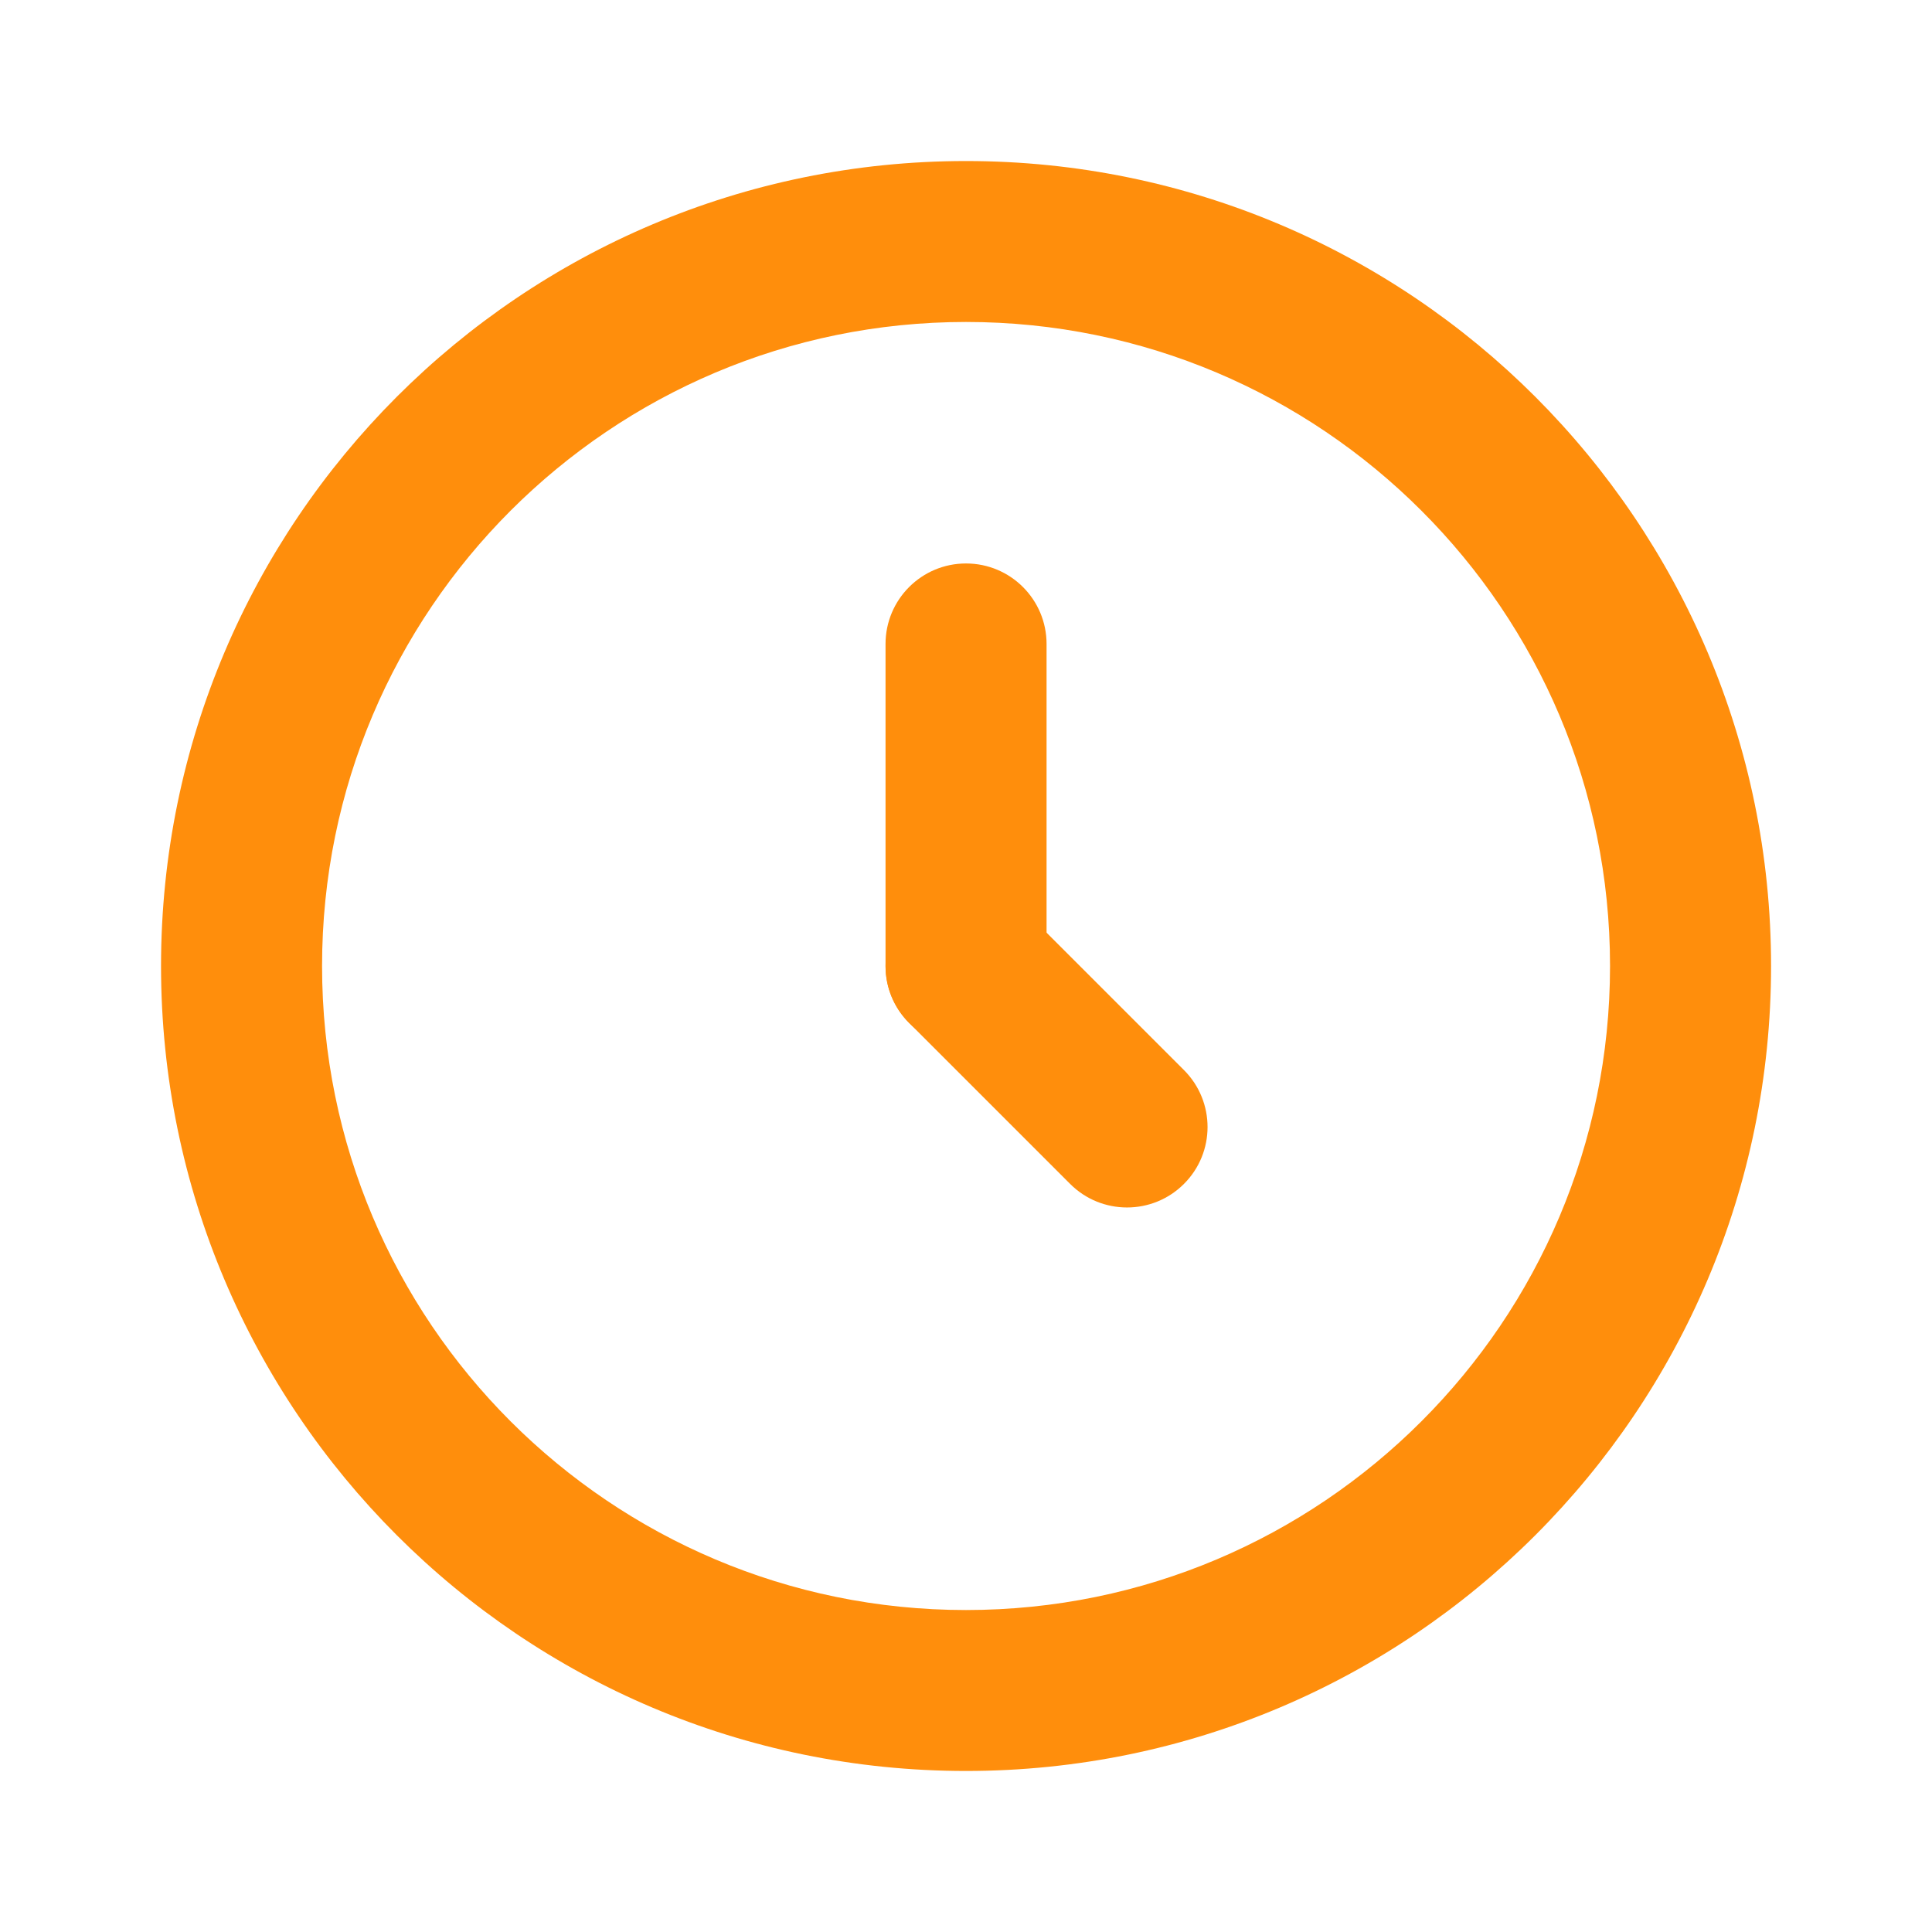
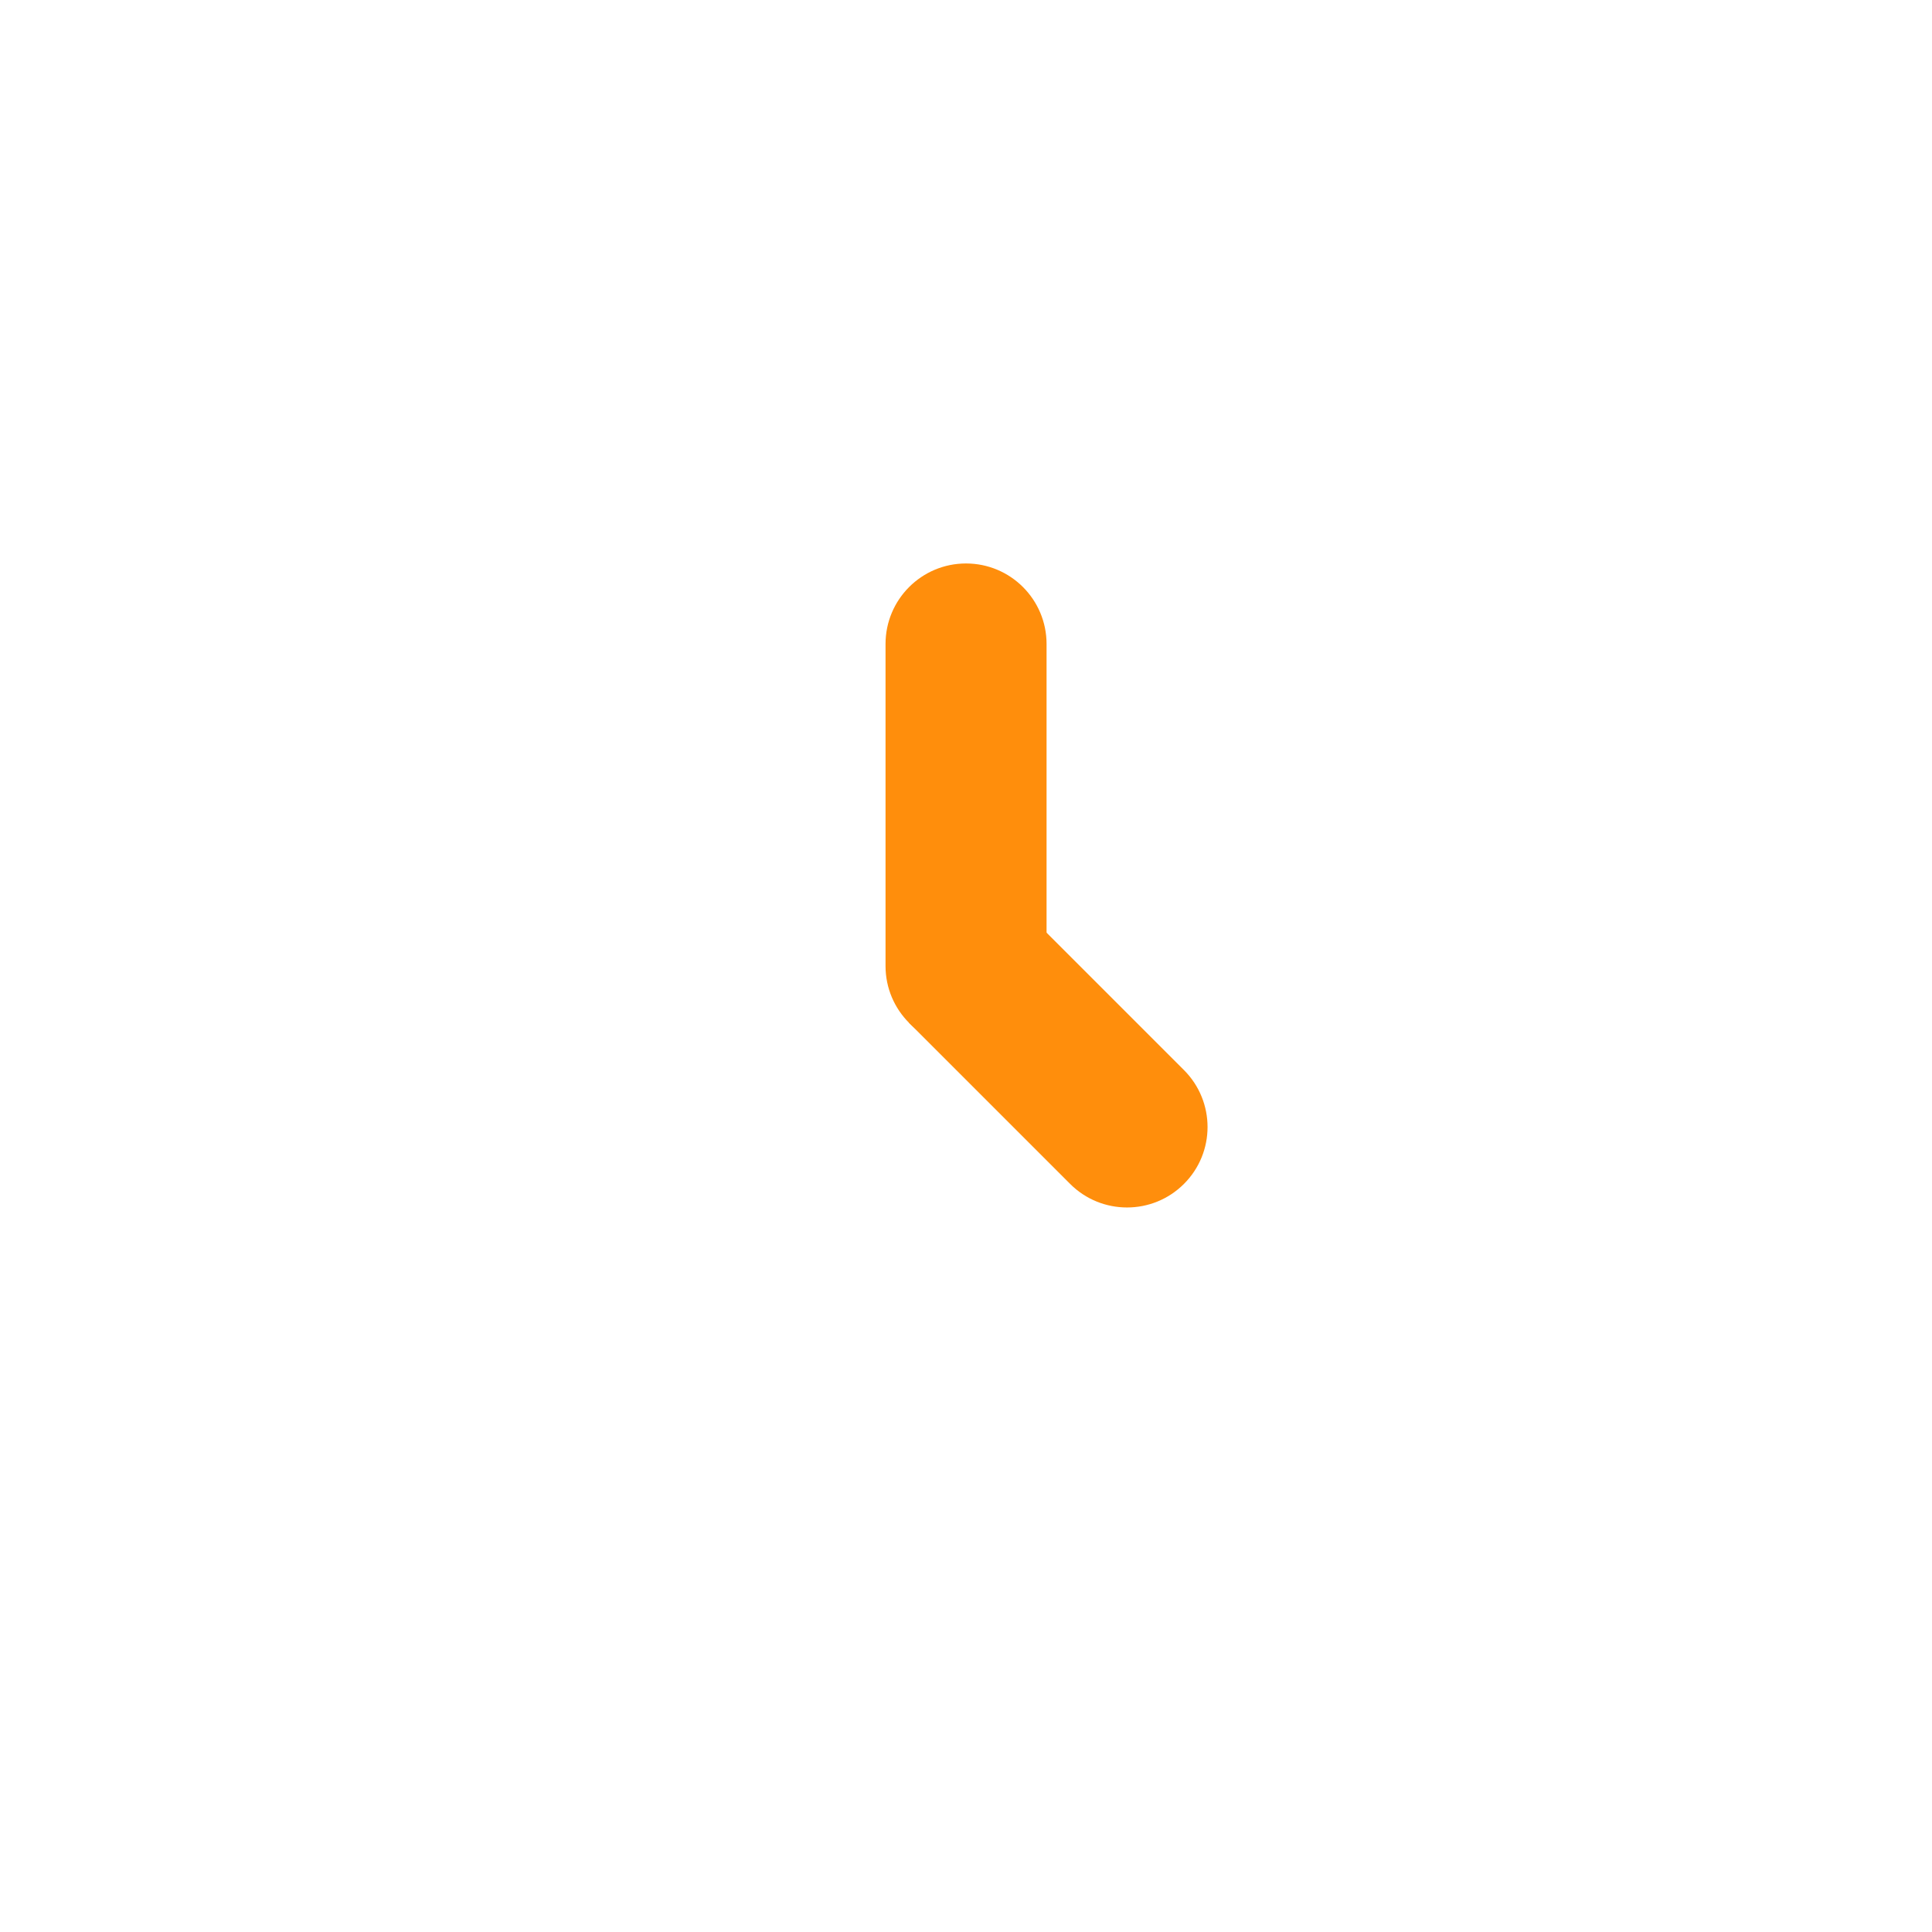
<svg xmlns="http://www.w3.org/2000/svg" width="20" height="20" viewBox="0 0 20 20" fill="none">
-   <path fill-rule="evenodd" clip-rule="evenodd" d="M4.108 4.107C5.615 2.6 7.699 1.667 10 1.667C12.301 1.667 14.386 2.6 15.893 4.107C17.4 5.615 18.334 7.699 18.334 10C18.334 12.301 17.4 14.386 15.893 15.893C14.386 17.4 12.301 18.333 10 18.333C7.699 18.333 5.615 17.4 4.108 15.893C2.601 14.386 1.667 12.301 1.667 10C1.667 7.699 2.601 5.615 4.108 4.107ZM10 3.333C8.159 3.333 6.494 4.079 5.286 5.286C4.079 6.493 3.334 8.159 3.334 10C3.334 11.841 4.079 13.507 5.286 14.714C6.494 15.921 8.159 16.667 10 16.667C11.841 16.667 13.507 15.921 14.714 14.714C15.922 13.507 16.667 11.841 16.667 10C16.667 8.159 15.922 6.493 14.714 5.286C13.507 4.079 11.841 3.333 10 3.333Z" fill="#FF8E0C" />
  <path fill-rule="evenodd" clip-rule="evenodd" d="M10 5.833C10.461 5.833 10.834 6.206 10.834 6.667V10C10.834 10.46 10.461 10.833 10 10.833C9.54 10.833 9.167 10.46 9.167 10V6.667C9.167 6.206 9.54 5.833 10 5.833Z" fill="#FF8E0C" />
-   <path fill-rule="evenodd" clip-rule="evenodd" d="M9.411 9.411C9.737 9.085 10.264 9.085 10.59 9.411L12.256 11.077C12.582 11.403 12.582 11.931 12.256 12.256C11.931 12.581 11.403 12.581 11.078 12.256L9.411 10.589C9.086 10.264 9.086 9.736 9.411 9.411Z" fill="#FF8E0C" />
+   <path fill-rule="evenodd" clip-rule="evenodd" d="M9.411 9.411C9.737 9.085 10.264 9.085 10.59 9.411L12.256 11.077C12.582 11.403 12.582 11.931 12.256 12.256C11.931 12.581 11.403 12.581 11.078 12.256L9.411 10.589Z" fill="#FF8E0C" />
</svg>